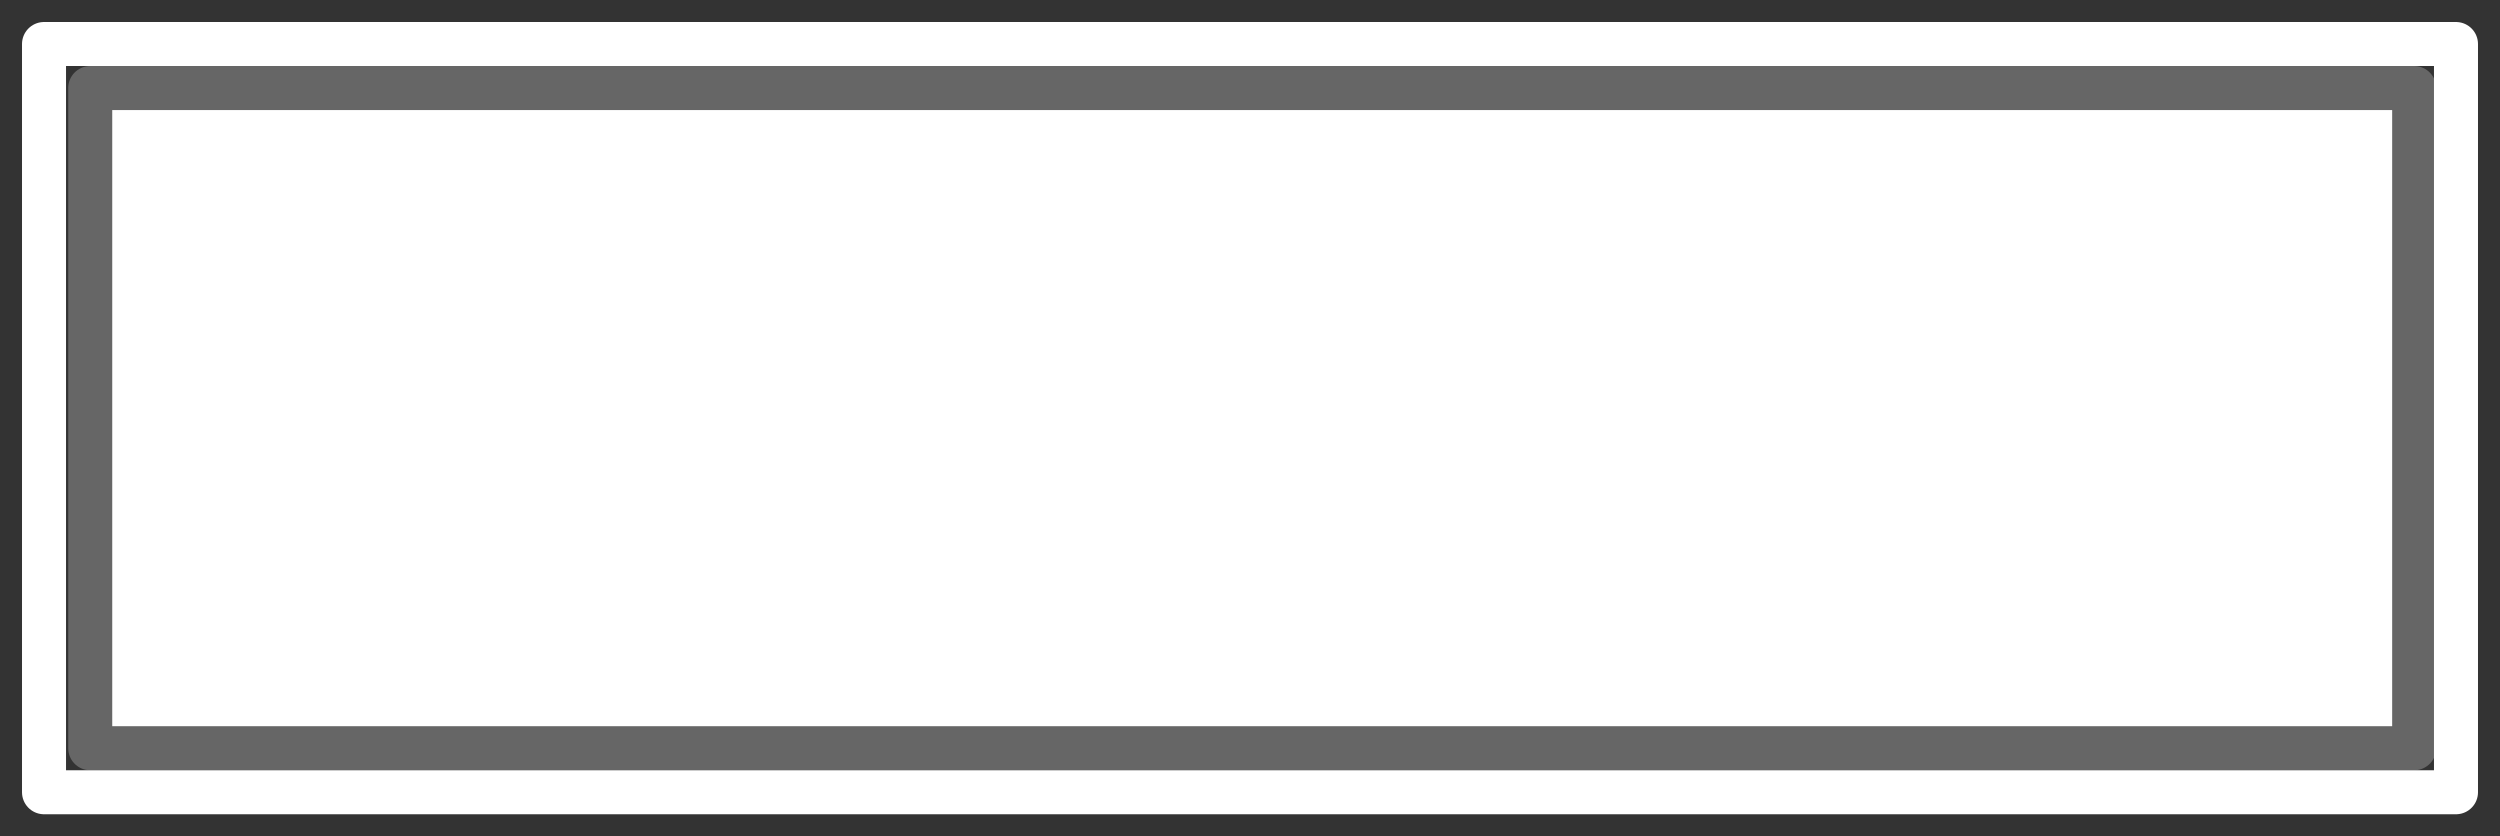
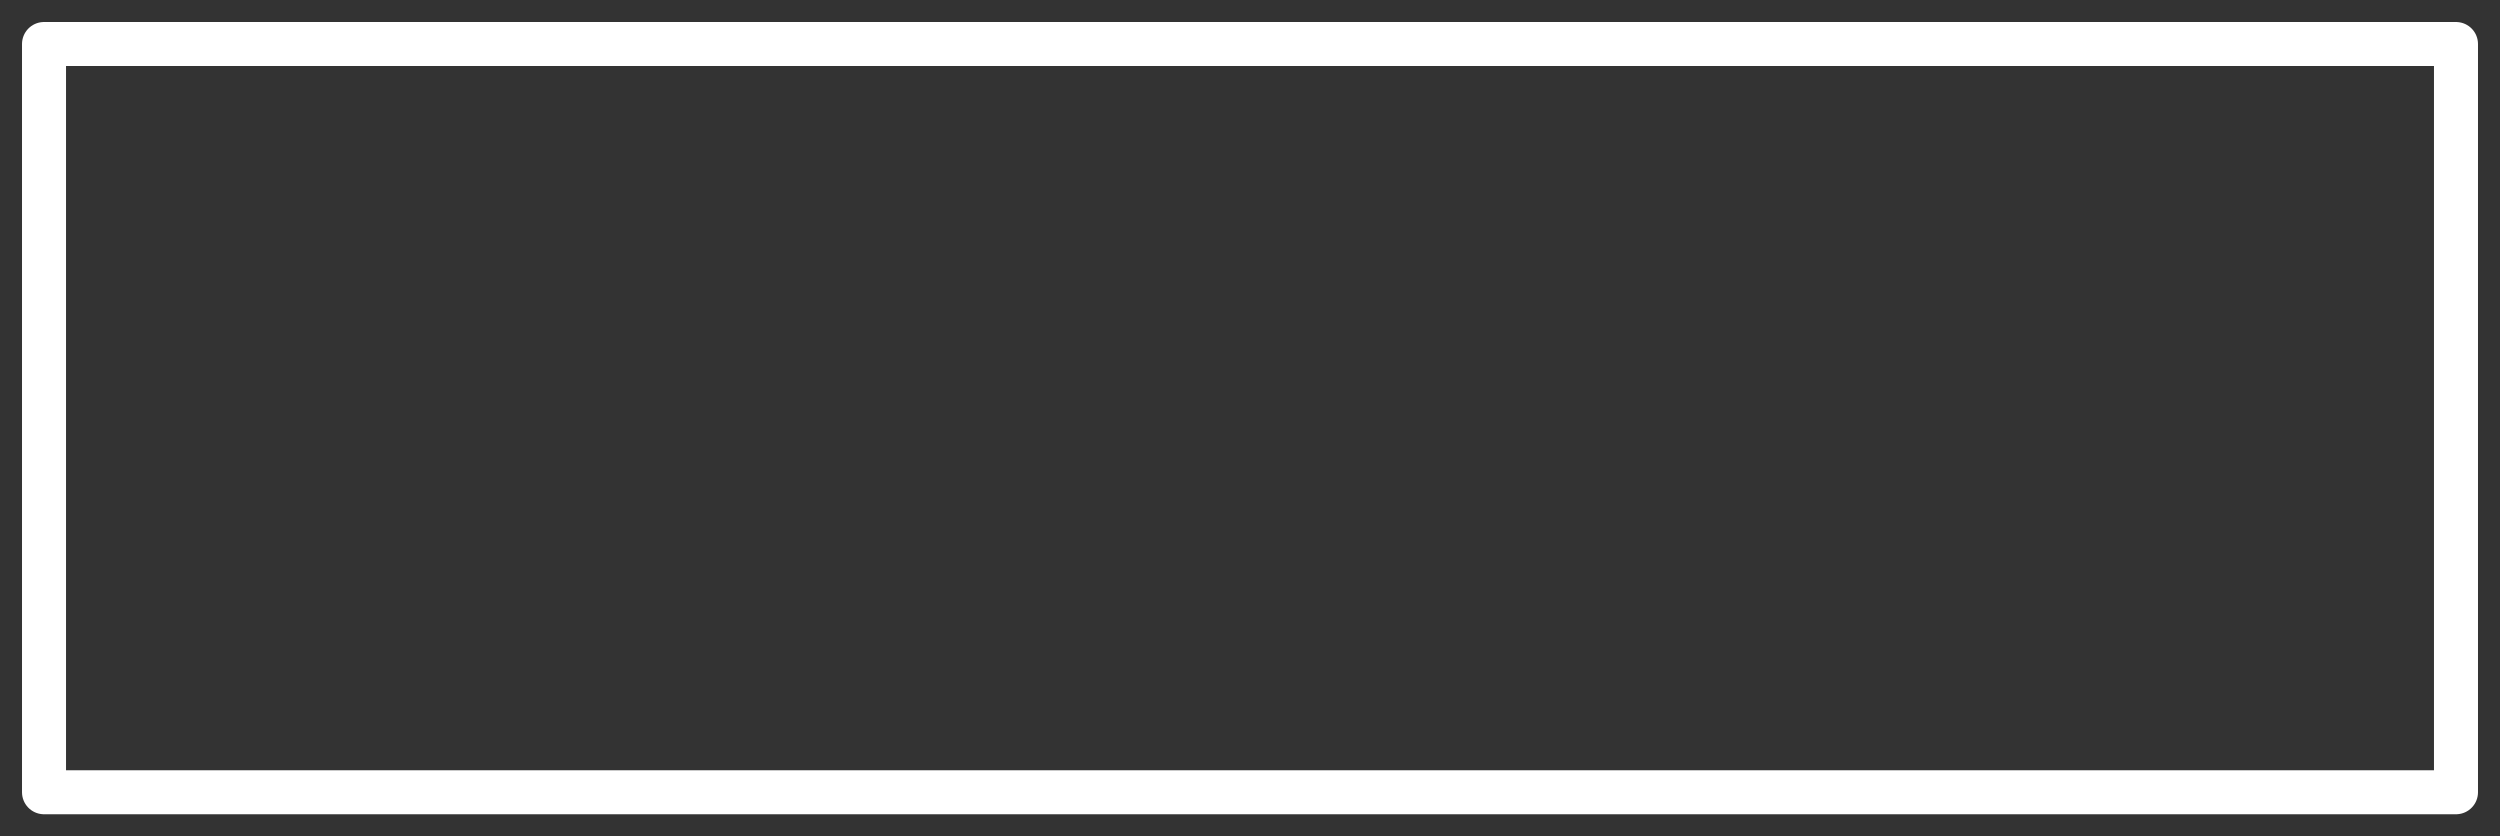
<svg xmlns="http://www.w3.org/2000/svg" height="19.0px" width="56.8px">
  <rect width="100%" height="100%" fill="#333333" stroke="none" />
  <g transform="matrix(1.0, 0.0, 0.0, 1.0, 28.4, 9.5)">
-     <path d="M26.45 -7.5 L26.45 7.5 -26.35 7.5 -26.35 -7.5 26.45 -7.5" fill="#ffffff" fill-rule="evenodd" stroke="none" />
-     <path d="M26.45 -7.5 L26.45 7.5 -26.35 7.5 -26.35 -7.5 26.45 -7.5 Z" fill="none" stroke="#666666" stroke-linecap="round" stroke-linejoin="round" stroke-width="1.0" />
+     <path d="M26.45 -7.5 Z" fill="none" stroke="#666666" stroke-linecap="round" stroke-linejoin="round" stroke-width="1.0" />
    <path d="M27.4 -8.5 L27.4 8.5 -27.4 8.5 -27.4 -8.5 27.4 -8.5 Z" fill="none" stroke="#ffffff" stroke-linecap="round" stroke-linejoin="round" stroke-width="1.0" />
  </g>
</svg>